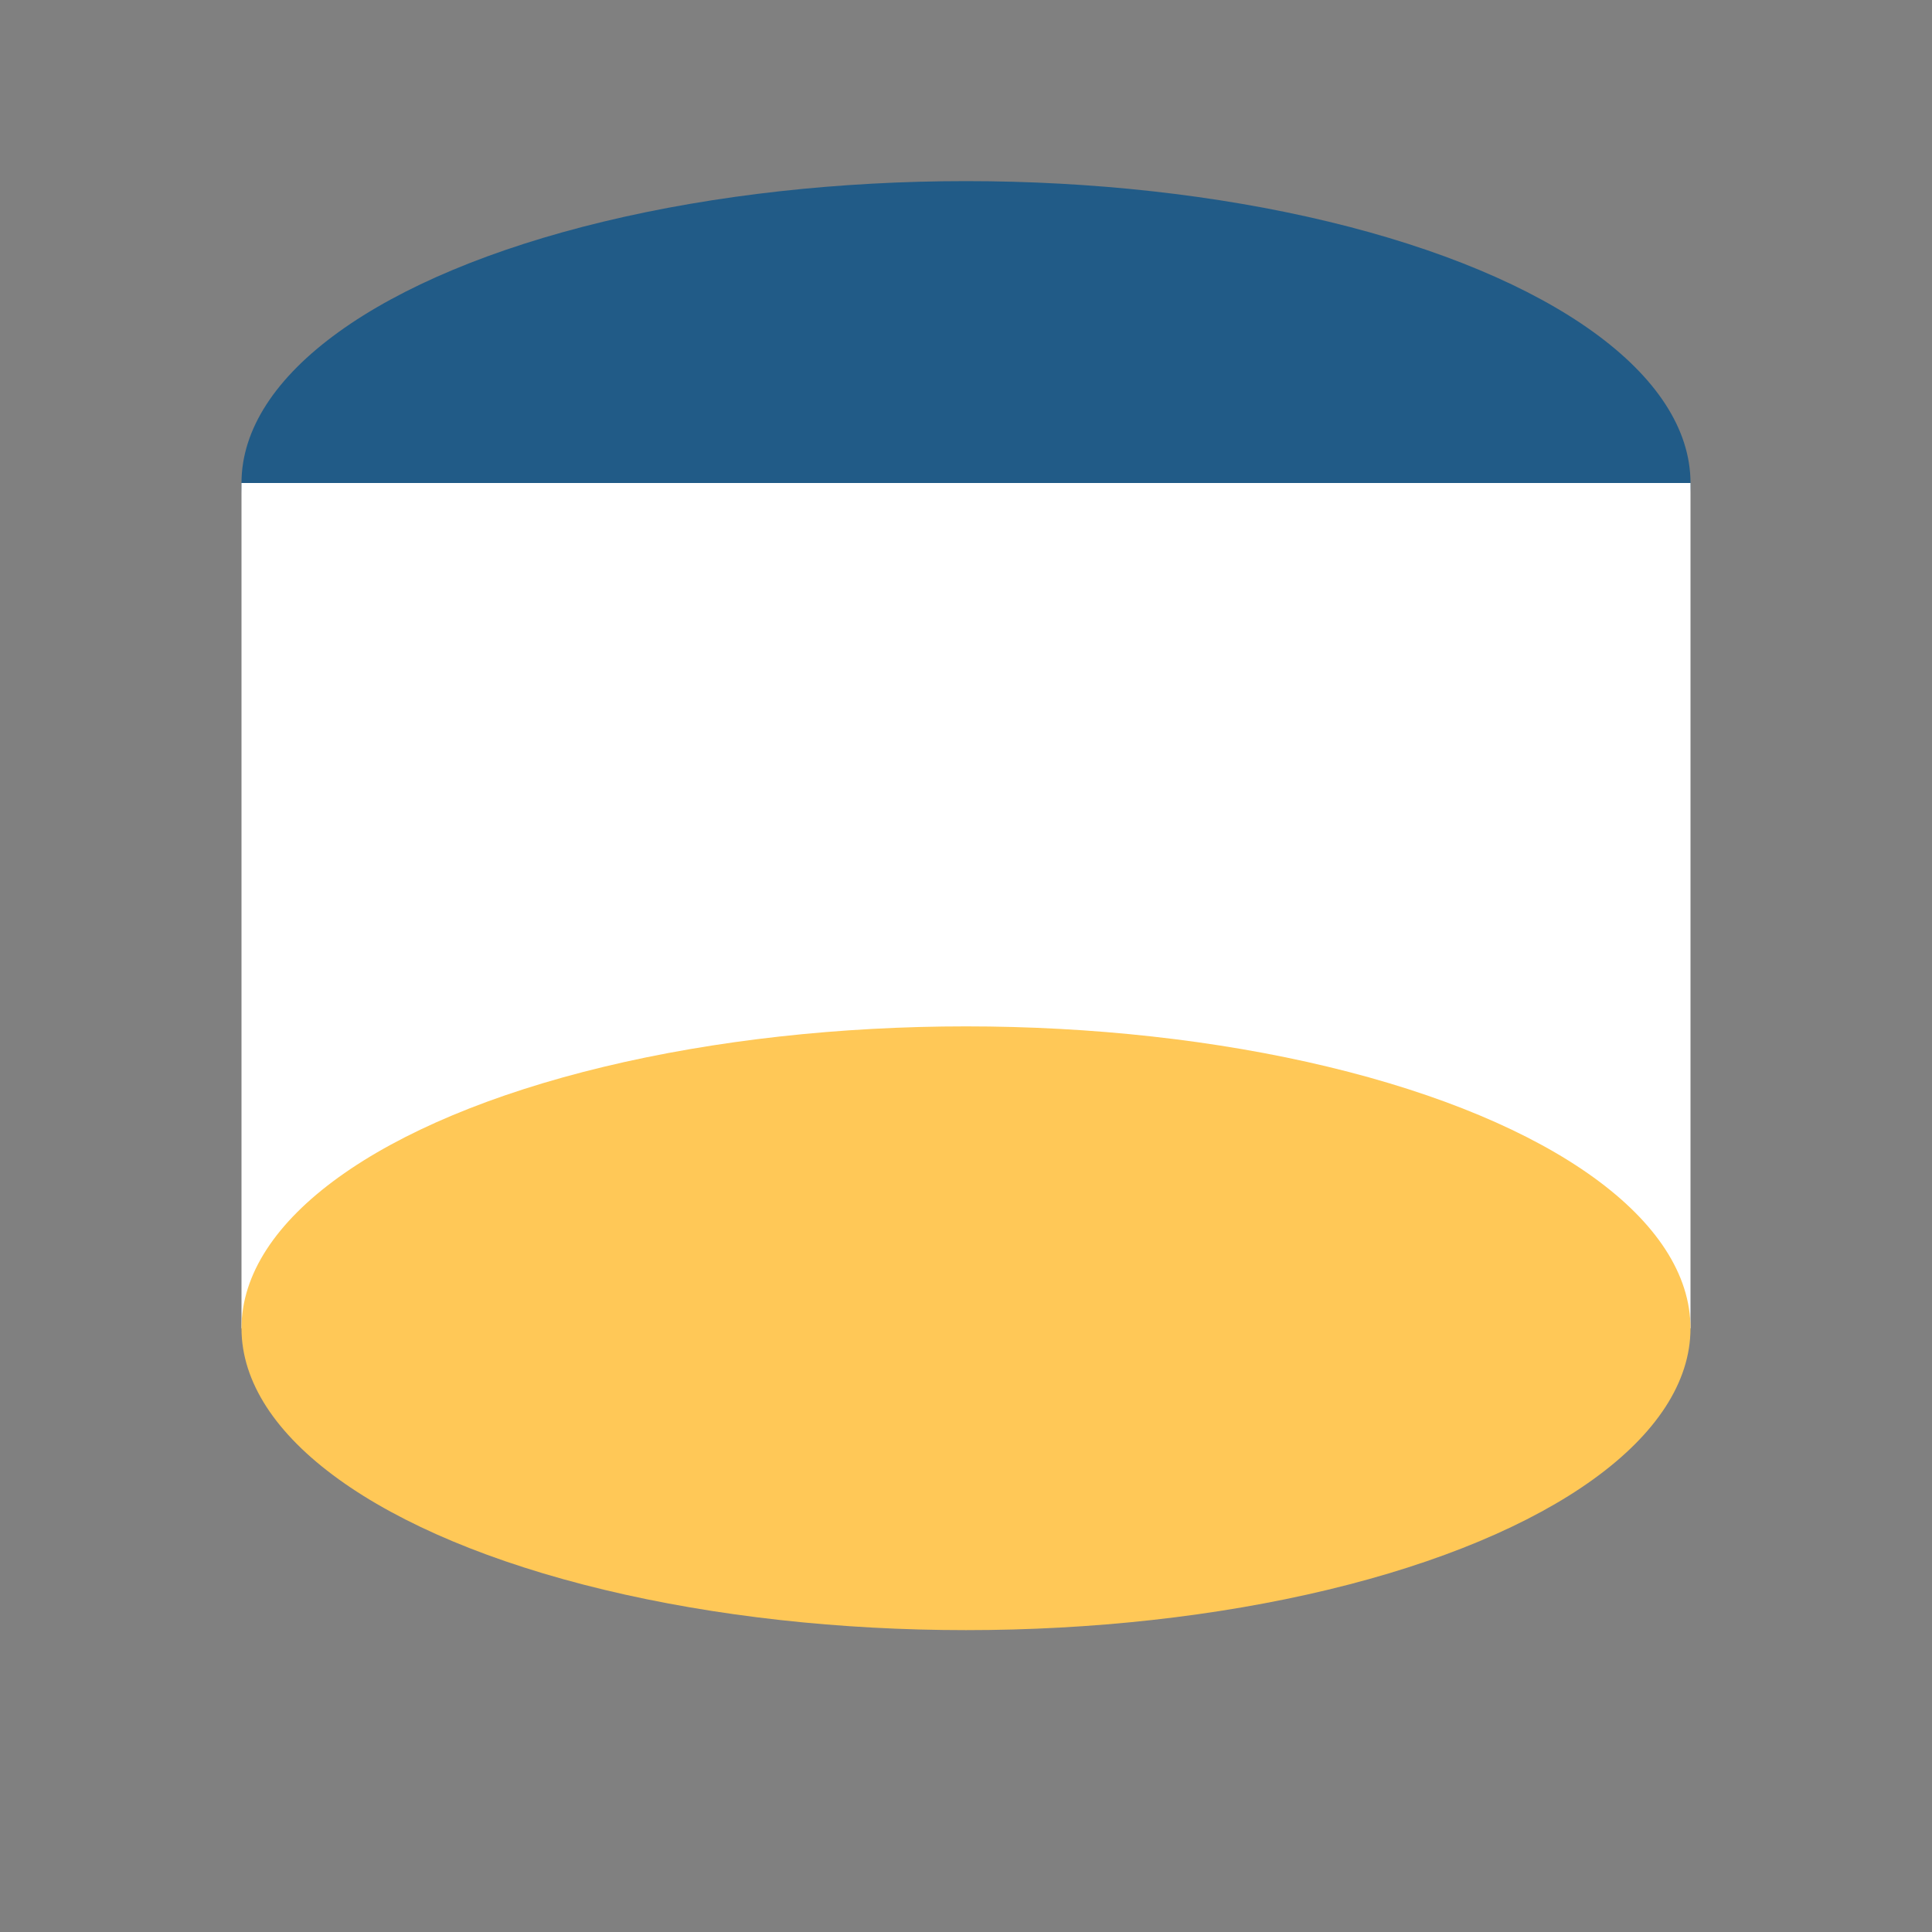
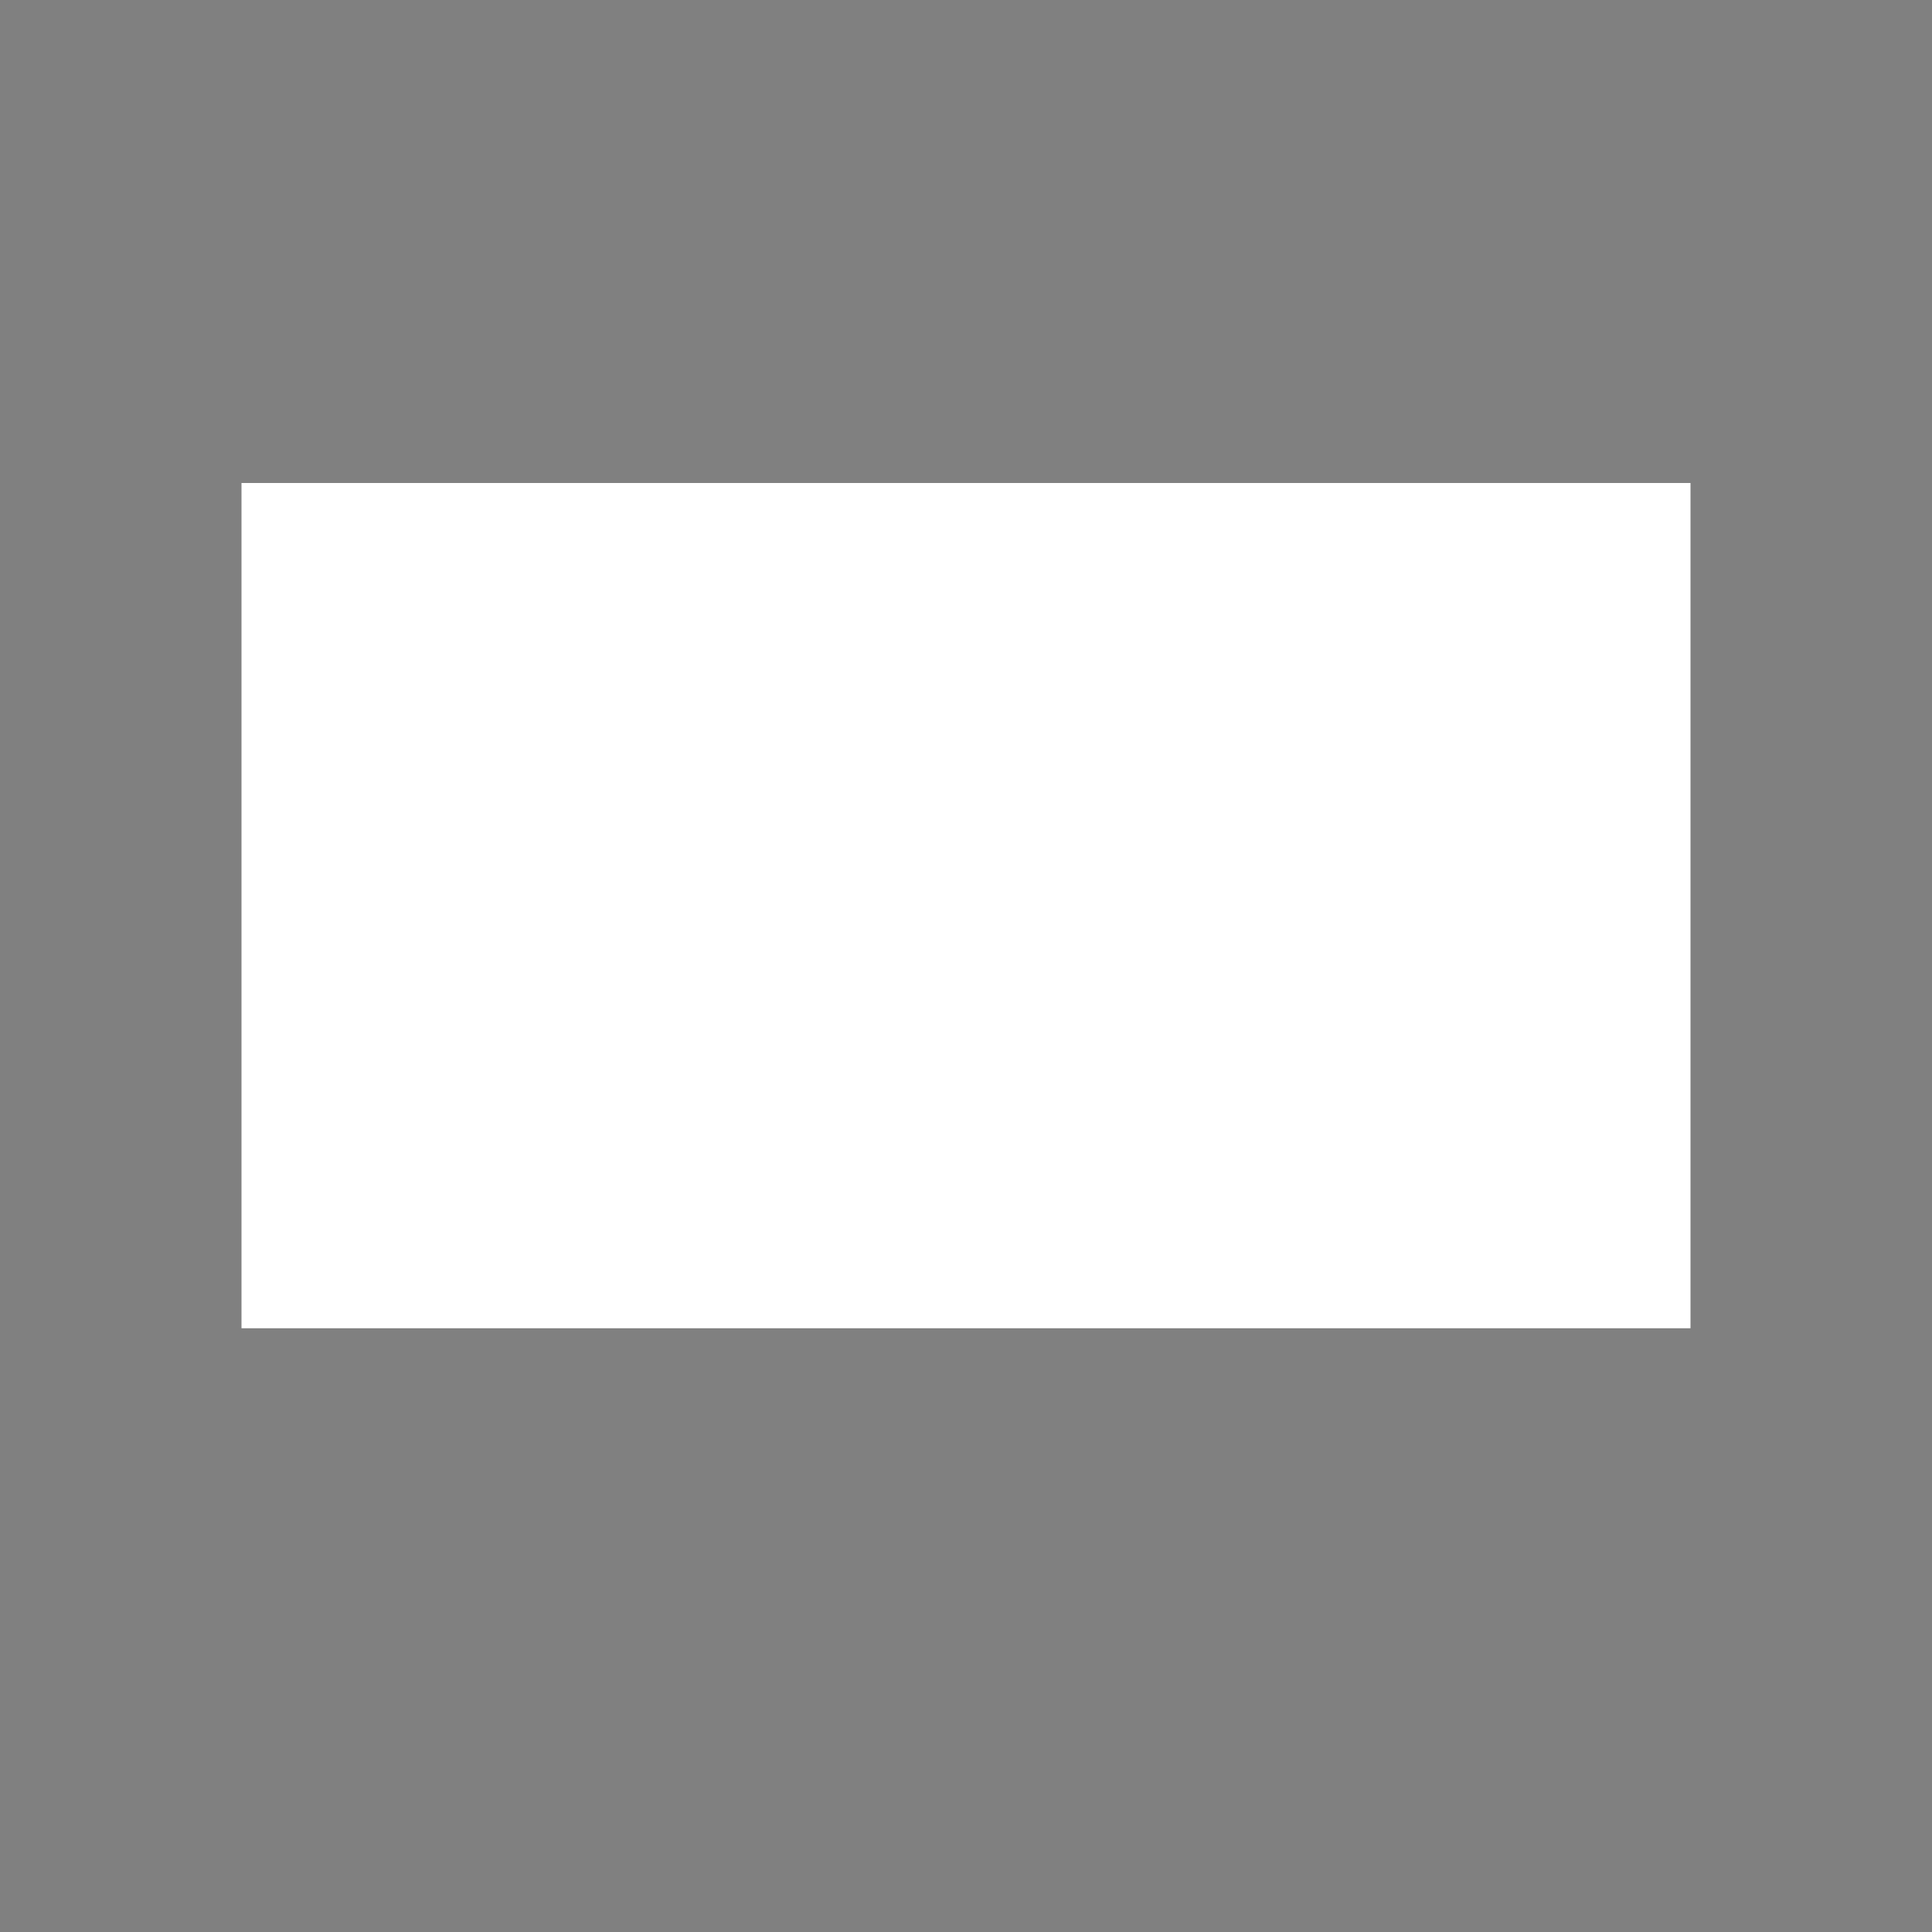
<svg xmlns="http://www.w3.org/2000/svg" width="32" height="32" viewBox="0 0 32 32">
  <rect x="0" y="0" width="32" height="32" fill="#808080" stroke="none" />
-   <ellipse cx="16" cy="8" rx="12" ry="5" fill="#215B87" />
  <rect x="4" y="8" width="24" height="14" fill="#fff" />
-   <ellipse cx="16" cy="22" rx="12" ry="5" fill="#FFC857" />
</svg>